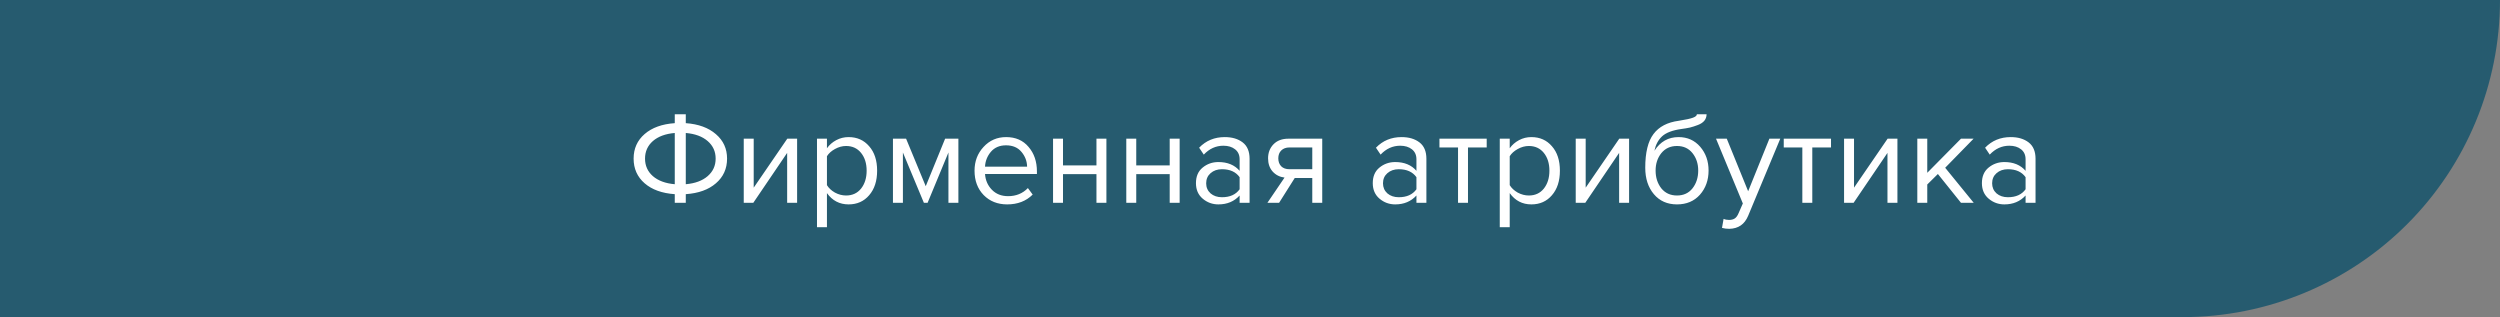
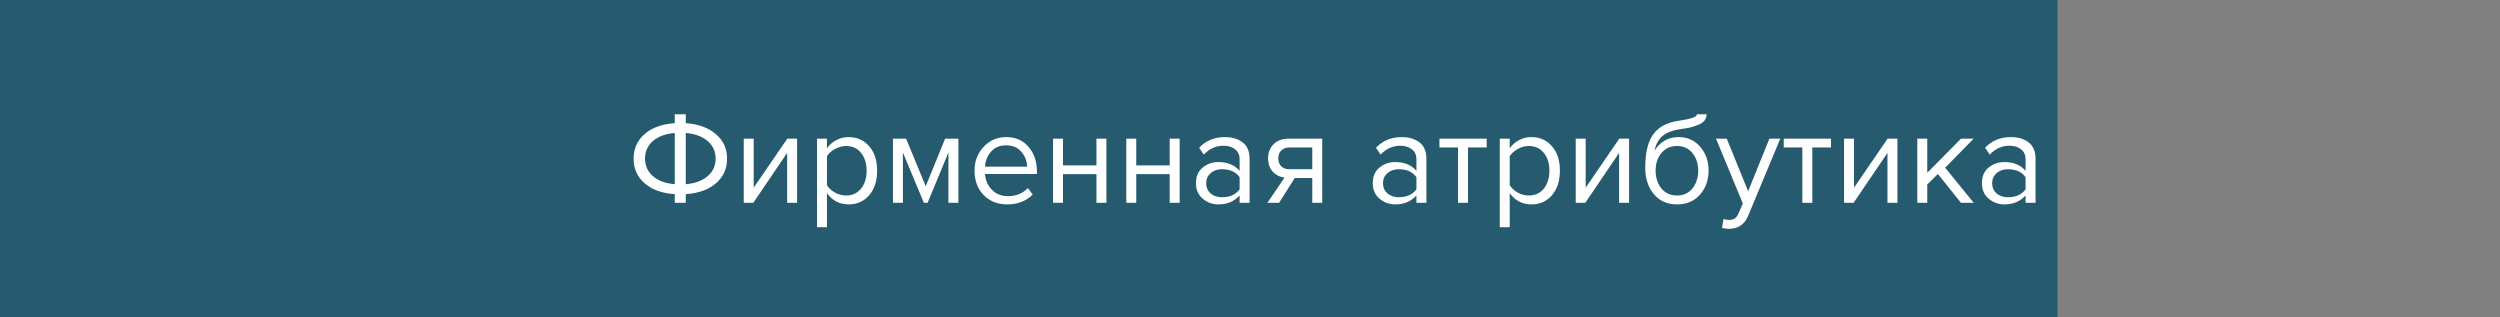
<svg xmlns="http://www.w3.org/2000/svg" width="339" height="43" viewBox="0 0 339 43" fill="none">
  <rect x="0" y="0" width="339" height="43" fill="#808080" stroke="none" />
  <rect width="279" height="43" fill="#265B6F" />
  <path d="M92.992 27.5H91.498V26.33C89.77 26.21 88.408 25.718 87.412 24.854C86.416 23.99 85.918 22.874 85.918 21.506C85.918 20.15 86.416 19.04 87.412 18.176C88.408 17.312 89.77 16.82 91.498 16.7V15.494H92.992V16.7C94.708 16.82 96.07 17.318 97.078 18.194C98.086 19.058 98.59 20.162 98.59 21.506C98.59 22.874 98.086 23.99 97.078 24.854C96.082 25.718 94.72 26.21 92.992 26.33V27.5ZM95.962 23.882C96.682 23.258 97.042 22.466 97.042 21.506C97.042 20.546 96.682 19.754 95.962 19.13C95.242 18.506 94.252 18.14 92.992 18.032V24.98C94.252 24.872 95.242 24.506 95.962 23.882ZM88.528 19.13C87.82 19.754 87.466 20.546 87.466 21.506C87.466 22.466 87.82 23.258 88.528 23.882C89.248 24.506 90.238 24.872 91.498 24.98V18.032C90.238 18.14 89.248 18.506 88.528 19.13ZM102.148 27.5H100.852V18.806H102.202V25.448L106.756 18.806H108.088V27.5H106.738V20.732L102.148 27.5ZM115.068 27.716C113.844 27.716 112.866 27.206 112.134 26.186V30.812H110.784V18.806H112.134V20.102C112.458 19.646 112.878 19.28 113.394 19.004C113.91 18.728 114.468 18.59 115.068 18.59C116.22 18.59 117.15 19.004 117.858 19.832C118.578 20.648 118.938 21.752 118.938 23.144C118.938 24.536 118.578 25.646 117.858 26.474C117.15 27.302 116.22 27.716 115.068 27.716ZM114.726 26.51C115.578 26.51 116.256 26.198 116.76 25.574C117.264 24.938 117.516 24.128 117.516 23.144C117.516 22.16 117.264 21.356 116.76 20.732C116.256 20.108 115.578 19.796 114.726 19.796C114.21 19.796 113.706 19.934 113.214 20.21C112.734 20.474 112.374 20.798 112.134 21.182V25.106C112.374 25.502 112.734 25.838 113.214 26.114C113.706 26.378 114.21 26.51 114.726 26.51ZM129.958 27.5H128.608V20.678L125.782 27.5H125.278L122.434 20.678V27.5H121.084V18.806H122.866L125.53 25.25L128.158 18.806H129.958V27.5ZM136.575 27.716C135.279 27.716 134.217 27.296 133.389 26.456C132.561 25.604 132.147 24.5 132.147 23.144C132.147 21.872 132.555 20.798 133.371 19.922C134.187 19.034 135.207 18.59 136.431 18.59C137.715 18.59 138.729 19.034 139.473 19.922C140.229 20.798 140.607 21.908 140.607 23.252V23.594H133.569C133.629 24.446 133.941 25.16 134.505 25.736C135.069 26.312 135.801 26.6 136.701 26.6C137.781 26.6 138.675 26.234 139.383 25.502L140.031 26.384C139.143 27.272 137.991 27.716 136.575 27.716ZM139.275 22.604C139.263 21.86 139.011 21.194 138.519 20.606C138.027 20.006 137.325 19.706 136.413 19.706C135.549 19.706 134.865 20 134.361 20.588C133.869 21.176 133.605 21.848 133.569 22.604H139.275ZM144.143 27.5H142.793V18.806H144.143V22.424H148.679V18.806H150.029V27.5H148.679V23.612H144.143V27.5ZM154.075 27.5H152.725V18.806H154.075V22.424H158.611V18.806H159.961V27.5H158.611V23.612H154.075V27.5ZM169.443 27.5H168.093V26.51C167.361 27.314 166.401 27.716 165.213 27.716C164.409 27.716 163.701 27.458 163.089 26.942C162.477 26.426 162.171 25.724 162.171 24.836C162.171 23.924 162.471 23.222 163.071 22.73C163.683 22.226 164.397 21.974 165.213 21.974C166.449 21.974 167.409 22.37 168.093 23.162V21.596C168.093 21.02 167.889 20.57 167.481 20.246C167.073 19.922 166.545 19.76 165.897 19.76C164.877 19.76 163.989 20.162 163.233 20.966L162.603 20.03C163.527 19.07 164.685 18.59 166.077 18.59C167.073 18.59 167.883 18.83 168.507 19.31C169.131 19.79 169.443 20.528 169.443 21.524V27.5ZM165.699 26.744C166.779 26.744 167.577 26.384 168.093 25.664V24.026C167.577 23.306 166.779 22.946 165.699 22.946C165.075 22.946 164.559 23.126 164.151 23.486C163.755 23.834 163.557 24.29 163.557 24.854C163.557 25.406 163.755 25.862 164.151 26.222C164.559 26.57 165.075 26.744 165.699 26.744ZM173.445 27.5H171.861L174.183 24.08C173.523 23.996 172.983 23.72 172.563 23.252C172.155 22.784 171.951 22.19 171.951 21.47C171.951 20.702 172.197 20.066 172.689 19.562C173.181 19.058 173.853 18.806 174.705 18.806H179.295V27.5H177.945V24.134H175.569L173.445 27.5ZM174.849 22.946H177.945V19.994H174.849C174.381 19.994 174.009 20.132 173.733 20.408C173.469 20.672 173.337 21.026 173.337 21.47C173.337 21.914 173.469 22.274 173.733 22.55C173.997 22.814 174.369 22.946 174.849 22.946ZM193.419 27.5H192.069V26.51C191.337 27.314 190.377 27.716 189.189 27.716C188.385 27.716 187.677 27.458 187.065 26.942C186.453 26.426 186.147 25.724 186.147 24.836C186.147 23.924 186.447 23.222 187.047 22.73C187.659 22.226 188.373 21.974 189.189 21.974C190.425 21.974 191.385 22.37 192.069 23.162V21.596C192.069 21.02 191.865 20.57 191.457 20.246C191.049 19.922 190.521 19.76 189.873 19.76C188.853 19.76 187.965 20.162 187.209 20.966L186.579 20.03C187.503 19.07 188.661 18.59 190.053 18.59C191.049 18.59 191.859 18.83 192.483 19.31C193.107 19.79 193.419 20.528 193.419 21.524V27.5ZM189.675 26.744C190.755 26.744 191.553 26.384 192.069 25.664V24.026C191.553 23.306 190.755 22.946 189.675 22.946C189.051 22.946 188.535 23.126 188.127 23.486C187.731 23.834 187.533 24.29 187.533 24.854C187.533 25.406 187.731 25.862 188.127 26.222C188.535 26.57 189.051 26.744 189.675 26.744ZM199.059 27.5H197.709V19.994H195.189V18.806H201.597V19.994H199.059V27.5ZM207.652 27.716C206.428 27.716 205.45 27.206 204.718 26.186V30.812H203.368V18.806H204.718V20.102C205.042 19.646 205.462 19.28 205.978 19.004C206.494 18.728 207.052 18.59 207.652 18.59C208.804 18.59 209.734 19.004 210.442 19.832C211.162 20.648 211.522 21.752 211.522 23.144C211.522 24.536 211.162 25.646 210.442 26.474C209.734 27.302 208.804 27.716 207.652 27.716ZM207.31 26.51C208.162 26.51 208.84 26.198 209.344 25.574C209.848 24.938 210.1 24.128 210.1 23.144C210.1 22.16 209.848 21.356 209.344 20.732C208.84 20.108 208.162 19.796 207.31 19.796C206.794 19.796 206.29 19.934 205.798 20.21C205.318 20.474 204.958 20.798 204.718 21.182V25.106C204.958 25.502 205.318 25.838 205.798 26.114C206.29 26.378 206.794 26.51 207.31 26.51ZM214.964 27.5H213.668V18.806H215.018V25.448L219.572 18.806H220.904V27.5H219.554V20.732L214.964 27.5ZM225.274 25.538C225.802 26.186 226.51 26.51 227.398 26.51C228.286 26.51 228.988 26.186 229.504 25.538C230.02 24.878 230.278 24.074 230.278 23.126C230.278 22.202 230.02 21.416 229.504 20.768C228.988 20.12 228.286 19.796 227.398 19.796C226.51 19.796 225.802 20.12 225.274 20.768C224.758 21.416 224.5 22.202 224.5 23.126C224.5 24.074 224.758 24.878 225.274 25.538ZM227.398 27.716C226.09 27.716 225.046 27.254 224.266 26.33C223.486 25.406 223.096 24.212 223.096 22.748C223.096 20.684 223.468 19.16 224.212 18.176C224.956 17.18 226.102 16.58 227.65 16.376C228.574 16.232 229.21 16.094 229.558 15.962C229.918 15.83 230.098 15.674 230.098 15.494H231.412C231.412 15.83 231.31 16.124 231.106 16.376C230.902 16.616 230.608 16.808 230.224 16.952C229.852 17.096 229.498 17.21 229.162 17.294C228.838 17.366 228.448 17.432 227.992 17.492C226.792 17.66 225.922 17.99 225.382 18.482C224.854 18.974 224.506 19.628 224.338 20.444C225.13 19.208 226.222 18.59 227.614 18.59C228.814 18.59 229.792 19.028 230.548 19.904C231.304 20.78 231.682 21.854 231.682 23.126C231.682 24.422 231.292 25.514 230.512 26.402C229.732 27.278 228.694 27.716 227.398 27.716ZM233.503 30.902L233.719 29.678C233.935 29.774 234.181 29.822 234.457 29.822C234.769 29.822 235.027 29.756 235.231 29.624C235.435 29.492 235.609 29.252 235.753 28.904L236.329 27.59L232.693 18.806H234.151L237.049 25.934L239.929 18.806H241.405L237.049 29.264C236.569 30.416 235.717 31.004 234.493 31.028C234.133 31.028 233.803 30.986 233.503 30.902ZM245.747 27.5H244.397V19.994H241.877V18.806H248.285V19.994H245.747V27.5ZM251.351 27.5H250.055V18.806H251.405V25.448L255.959 18.806H257.291V27.5H255.941V20.732L251.351 27.5ZM267.637 27.5H265.909L262.777 23.594L261.337 25.016V27.5H259.987V18.806H261.337V23.432L265.909 18.806H267.619L263.767 22.748L267.637 27.5ZM276.019 27.5H274.669V26.51C273.937 27.314 272.977 27.716 271.789 27.716C270.985 27.716 270.277 27.458 269.665 26.942C269.053 26.426 268.747 25.724 268.747 24.836C268.747 23.924 269.047 23.222 269.647 22.73C270.259 22.226 270.973 21.974 271.789 21.974C273.025 21.974 273.985 22.37 274.669 23.162V21.596C274.669 21.02 274.465 20.57 274.057 20.246C273.649 19.922 273.121 19.76 272.473 19.76C271.453 19.76 270.565 20.162 269.809 20.966L269.179 20.03C270.103 19.07 271.261 18.59 272.653 18.59C273.649 18.59 274.459 18.83 275.083 19.31C275.707 19.79 276.019 20.528 276.019 21.524V27.5ZM272.275 26.744C273.355 26.744 274.153 26.384 274.669 25.664V24.026C274.153 23.306 273.355 22.946 272.275 22.946C271.651 22.946 271.135 23.126 270.727 23.486C270.331 23.834 270.133 24.29 270.133 24.854C270.133 25.406 270.331 25.862 270.727 26.222C271.135 26.57 271.651 26.744 272.275 26.744Z" fill="white" />
-   <path fill-rule="evenodd" clip-rule="evenodd" d="M296 0H278V43H296C307.405 42.998 318.342 38.467 326.406 30.403C334.47 22.339 339 11.403 339 0H296Z" fill="#265B6F" />
</svg>